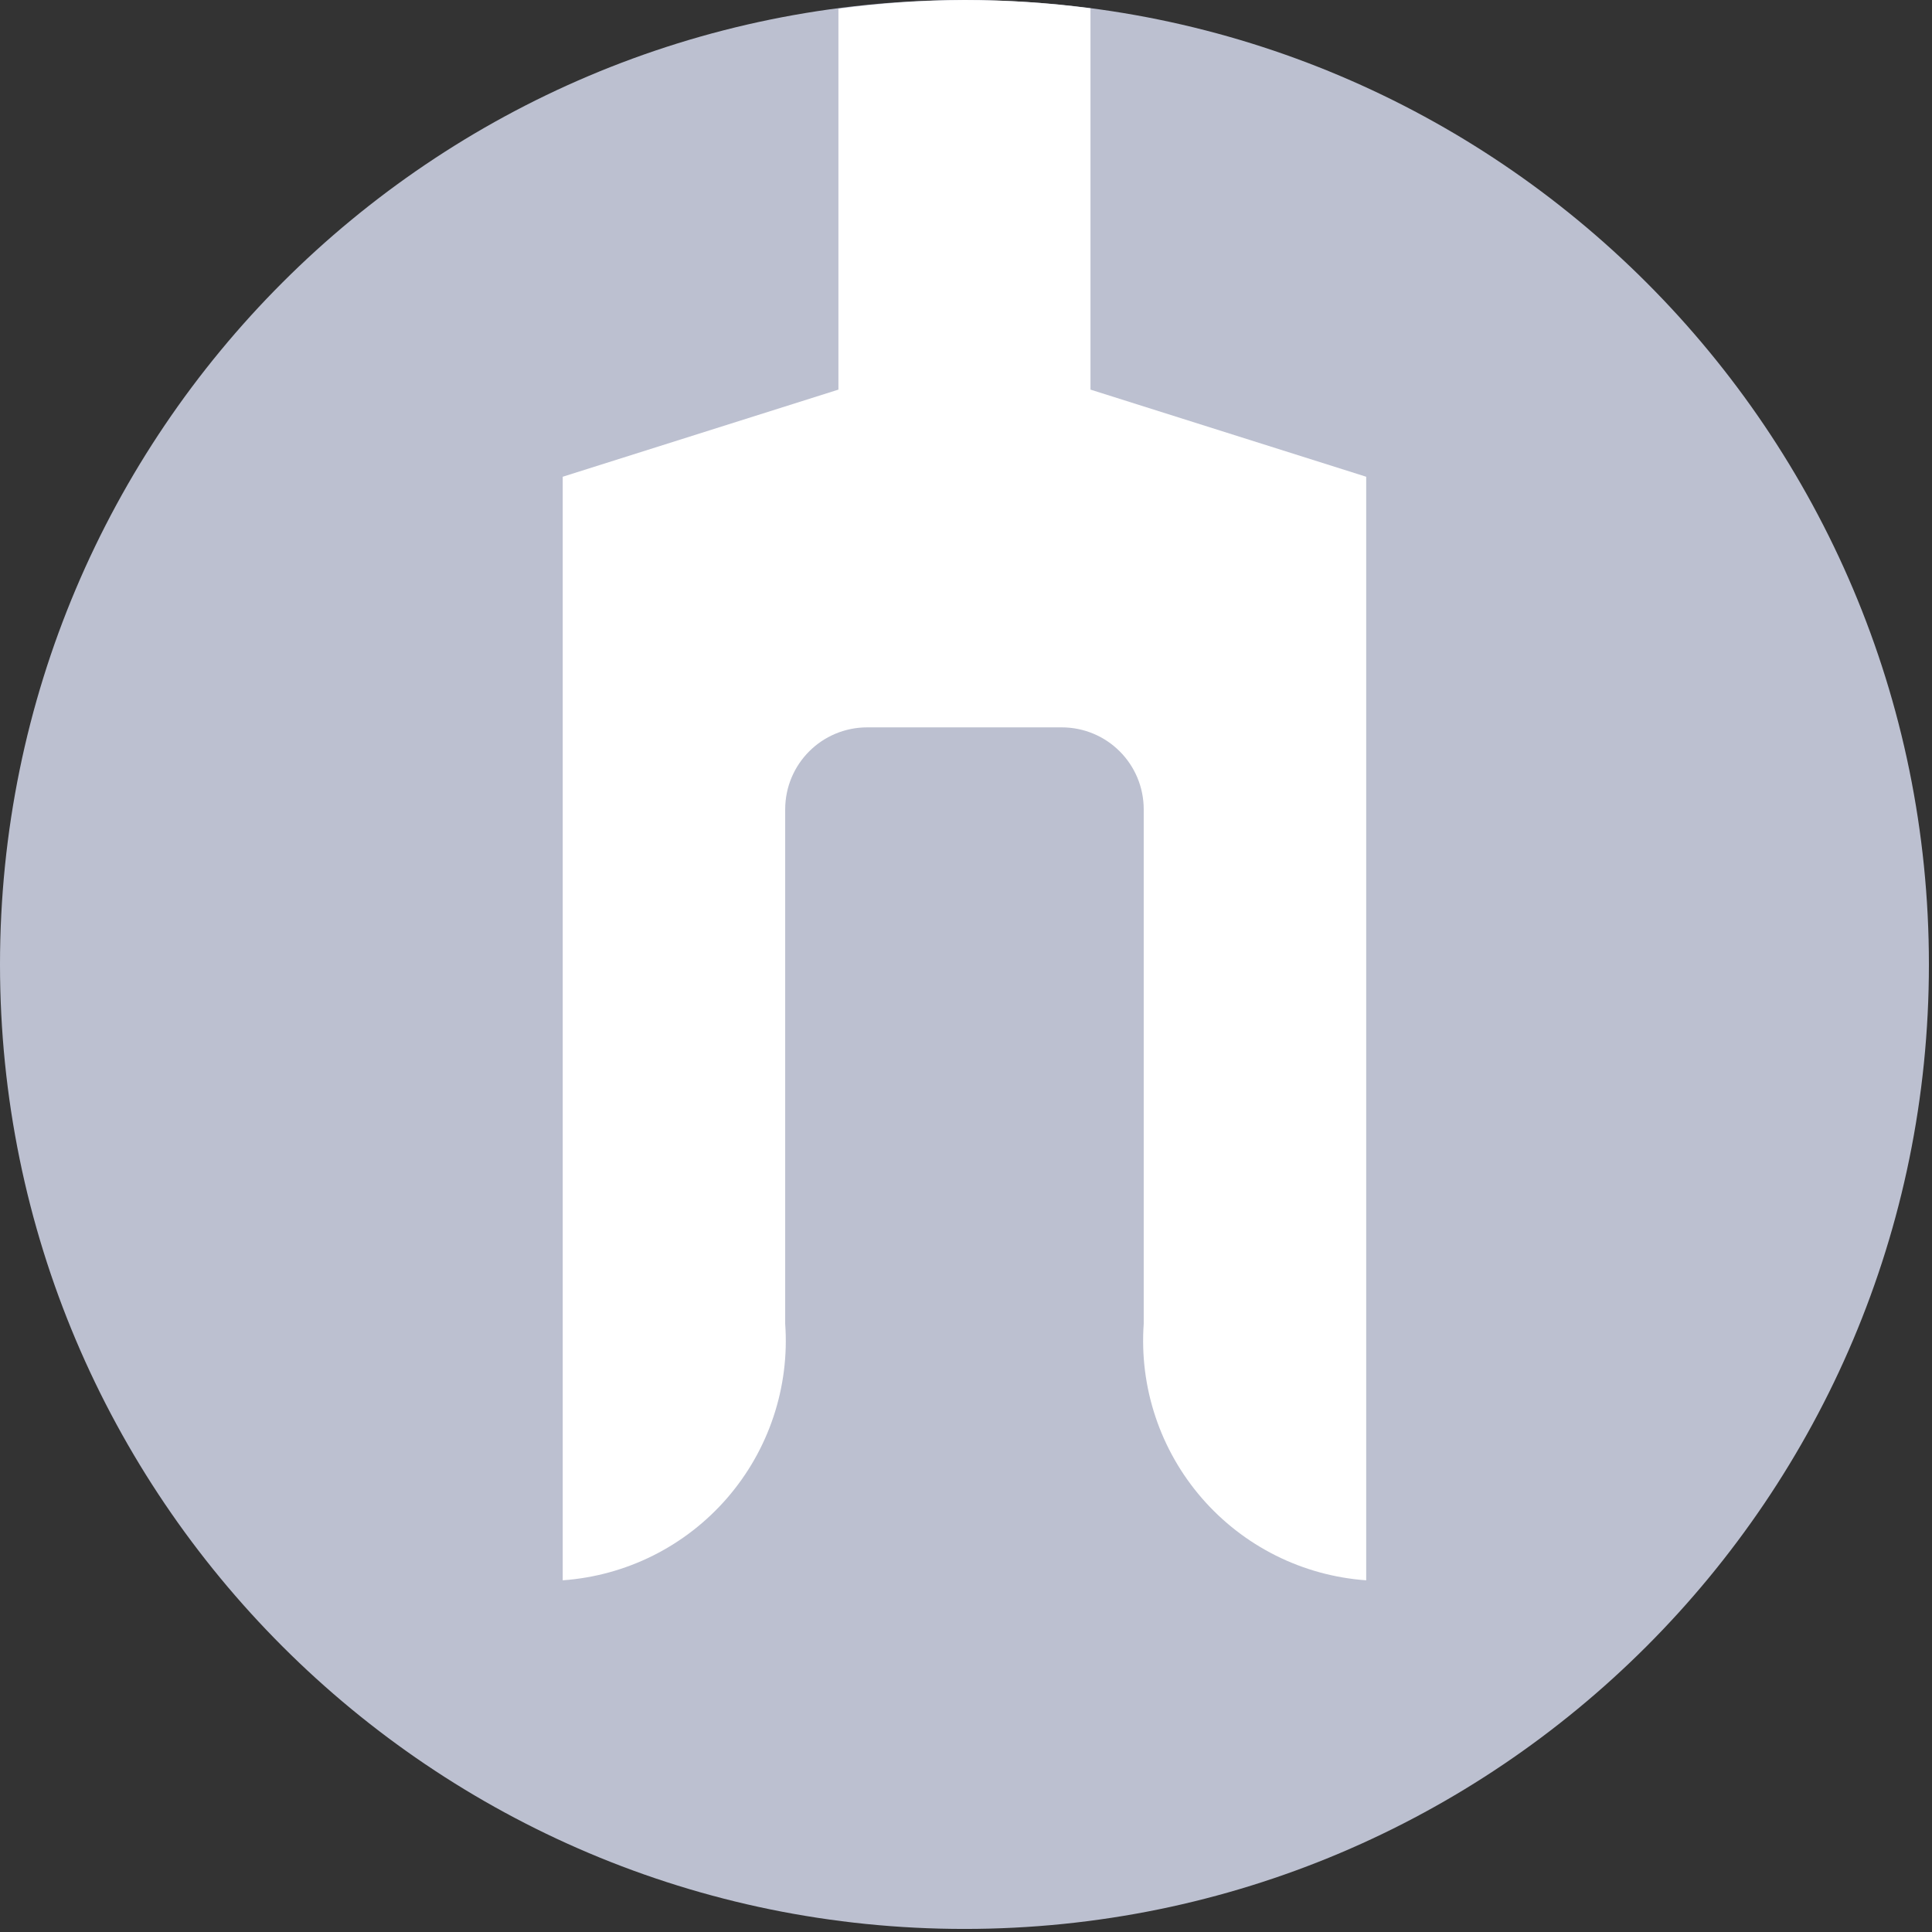
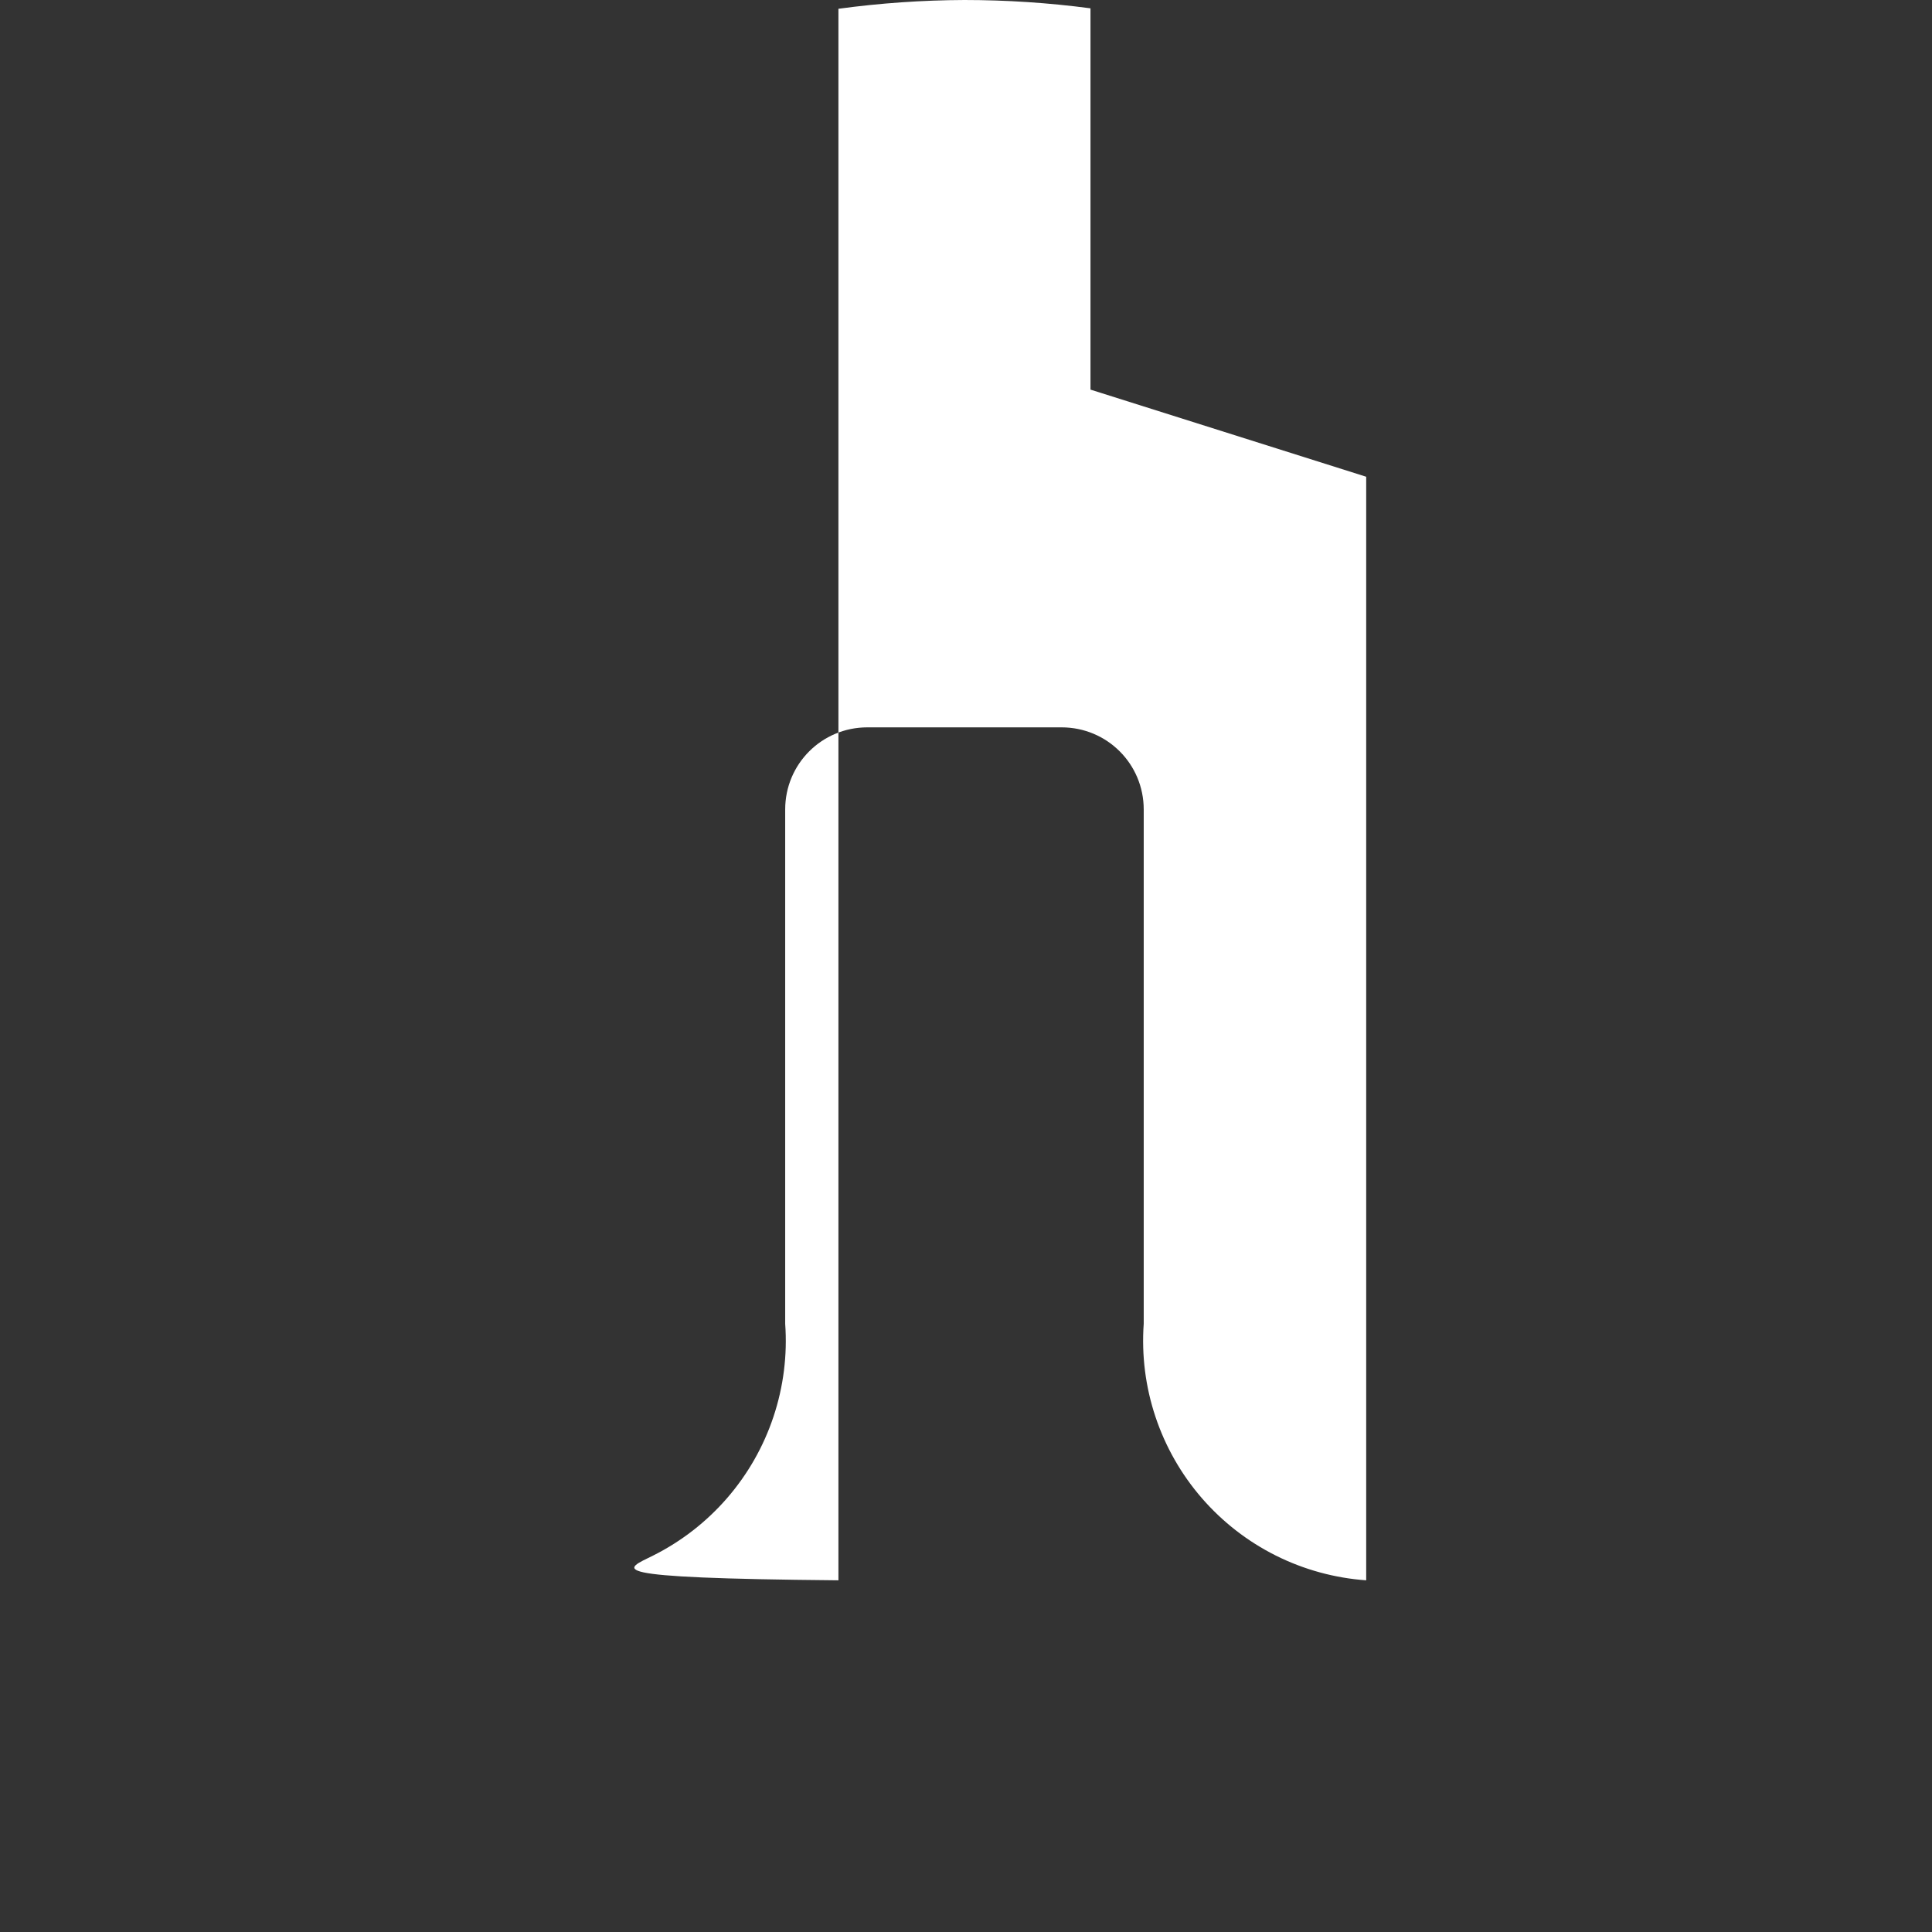
<svg xmlns="http://www.w3.org/2000/svg" width="92" height="92" viewBox="0 0 92 92" fill="none">
  <rect x="0" y="0" width="92" height="92" fill="#333333" stroke="none" />
-   <path class="icon-background" d="M45.927 91.854C71.291 91.854 91.853 71.292 91.853 45.927C91.853 20.562 71.291 0 45.927 0C20.562 0 0 20.562 0 45.927C0 71.292 20.562 91.854 45.927 91.854Z" fill="#BCC0D0" />
-   <path d="M45.926 0C43.919 0.008 41.914 0.148 39.925 0.418V18.553L26.796 22.702V75.253C28.294 75.146 29.756 74.746 31.099 74.075C32.442 73.403 33.639 72.473 34.623 71.339C35.607 70.204 36.358 68.888 36.832 67.463C37.307 66.039 37.497 64.535 37.39 63.037V38.547C37.39 36.38 39.135 34.636 41.302 34.636H50.552C52.719 34.636 54.463 36.38 54.463 38.547V63.037C54.357 64.535 54.546 66.039 55.021 67.463C55.496 68.888 56.246 70.204 57.23 71.339C58.214 72.473 59.411 73.403 60.754 74.075C62.097 74.746 63.559 75.146 65.057 75.253V22.702L51.928 18.553V0.396C49.938 0.133 47.934 0.001 45.926 0Z" fill="white" />
+   <path d="M45.926 0C43.919 0.008 41.914 0.148 39.925 0.418V18.553V75.253C28.294 75.146 29.756 74.746 31.099 74.075C32.442 73.403 33.639 72.473 34.623 71.339C35.607 70.204 36.358 68.888 36.832 67.463C37.307 66.039 37.497 64.535 37.39 63.037V38.547C37.39 36.38 39.135 34.636 41.302 34.636H50.552C52.719 34.636 54.463 36.38 54.463 38.547V63.037C54.357 64.535 54.546 66.039 55.021 67.463C55.496 68.888 56.246 70.204 57.23 71.339C58.214 72.473 59.411 73.403 60.754 74.075C62.097 74.746 63.559 75.146 65.057 75.253V22.702L51.928 18.553V0.396C49.938 0.133 47.934 0.001 45.926 0Z" fill="white" />
</svg>